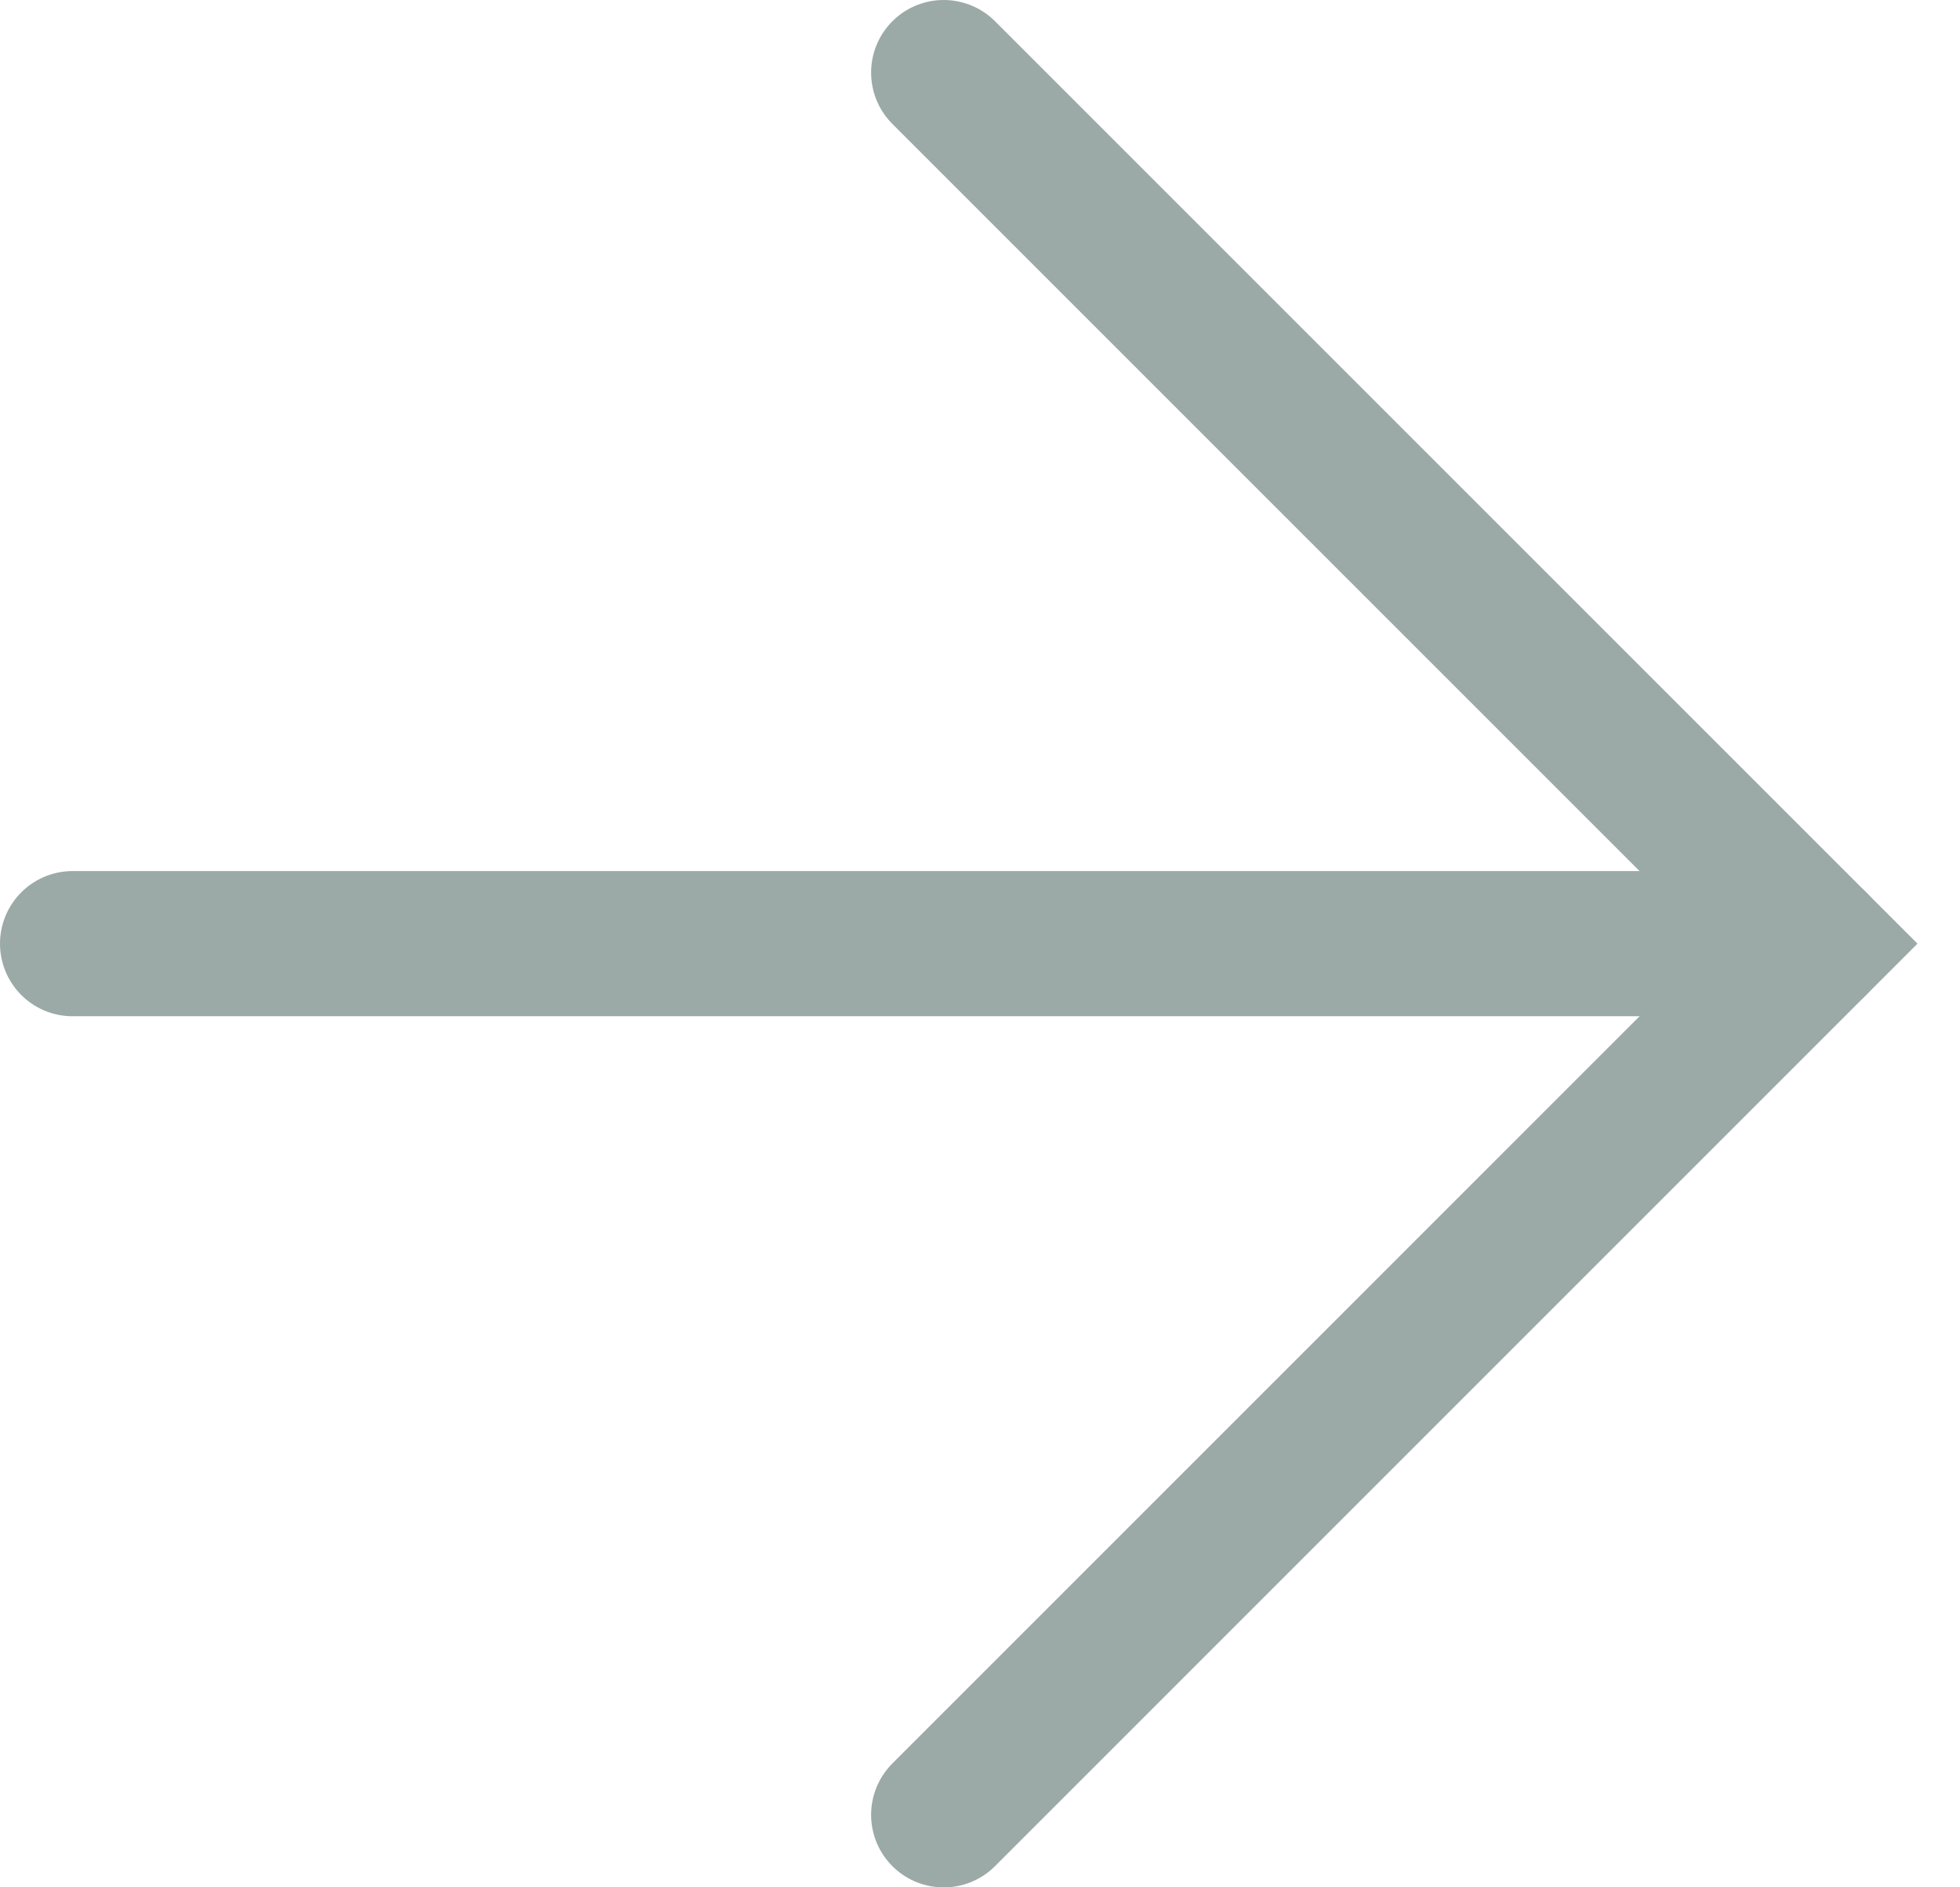
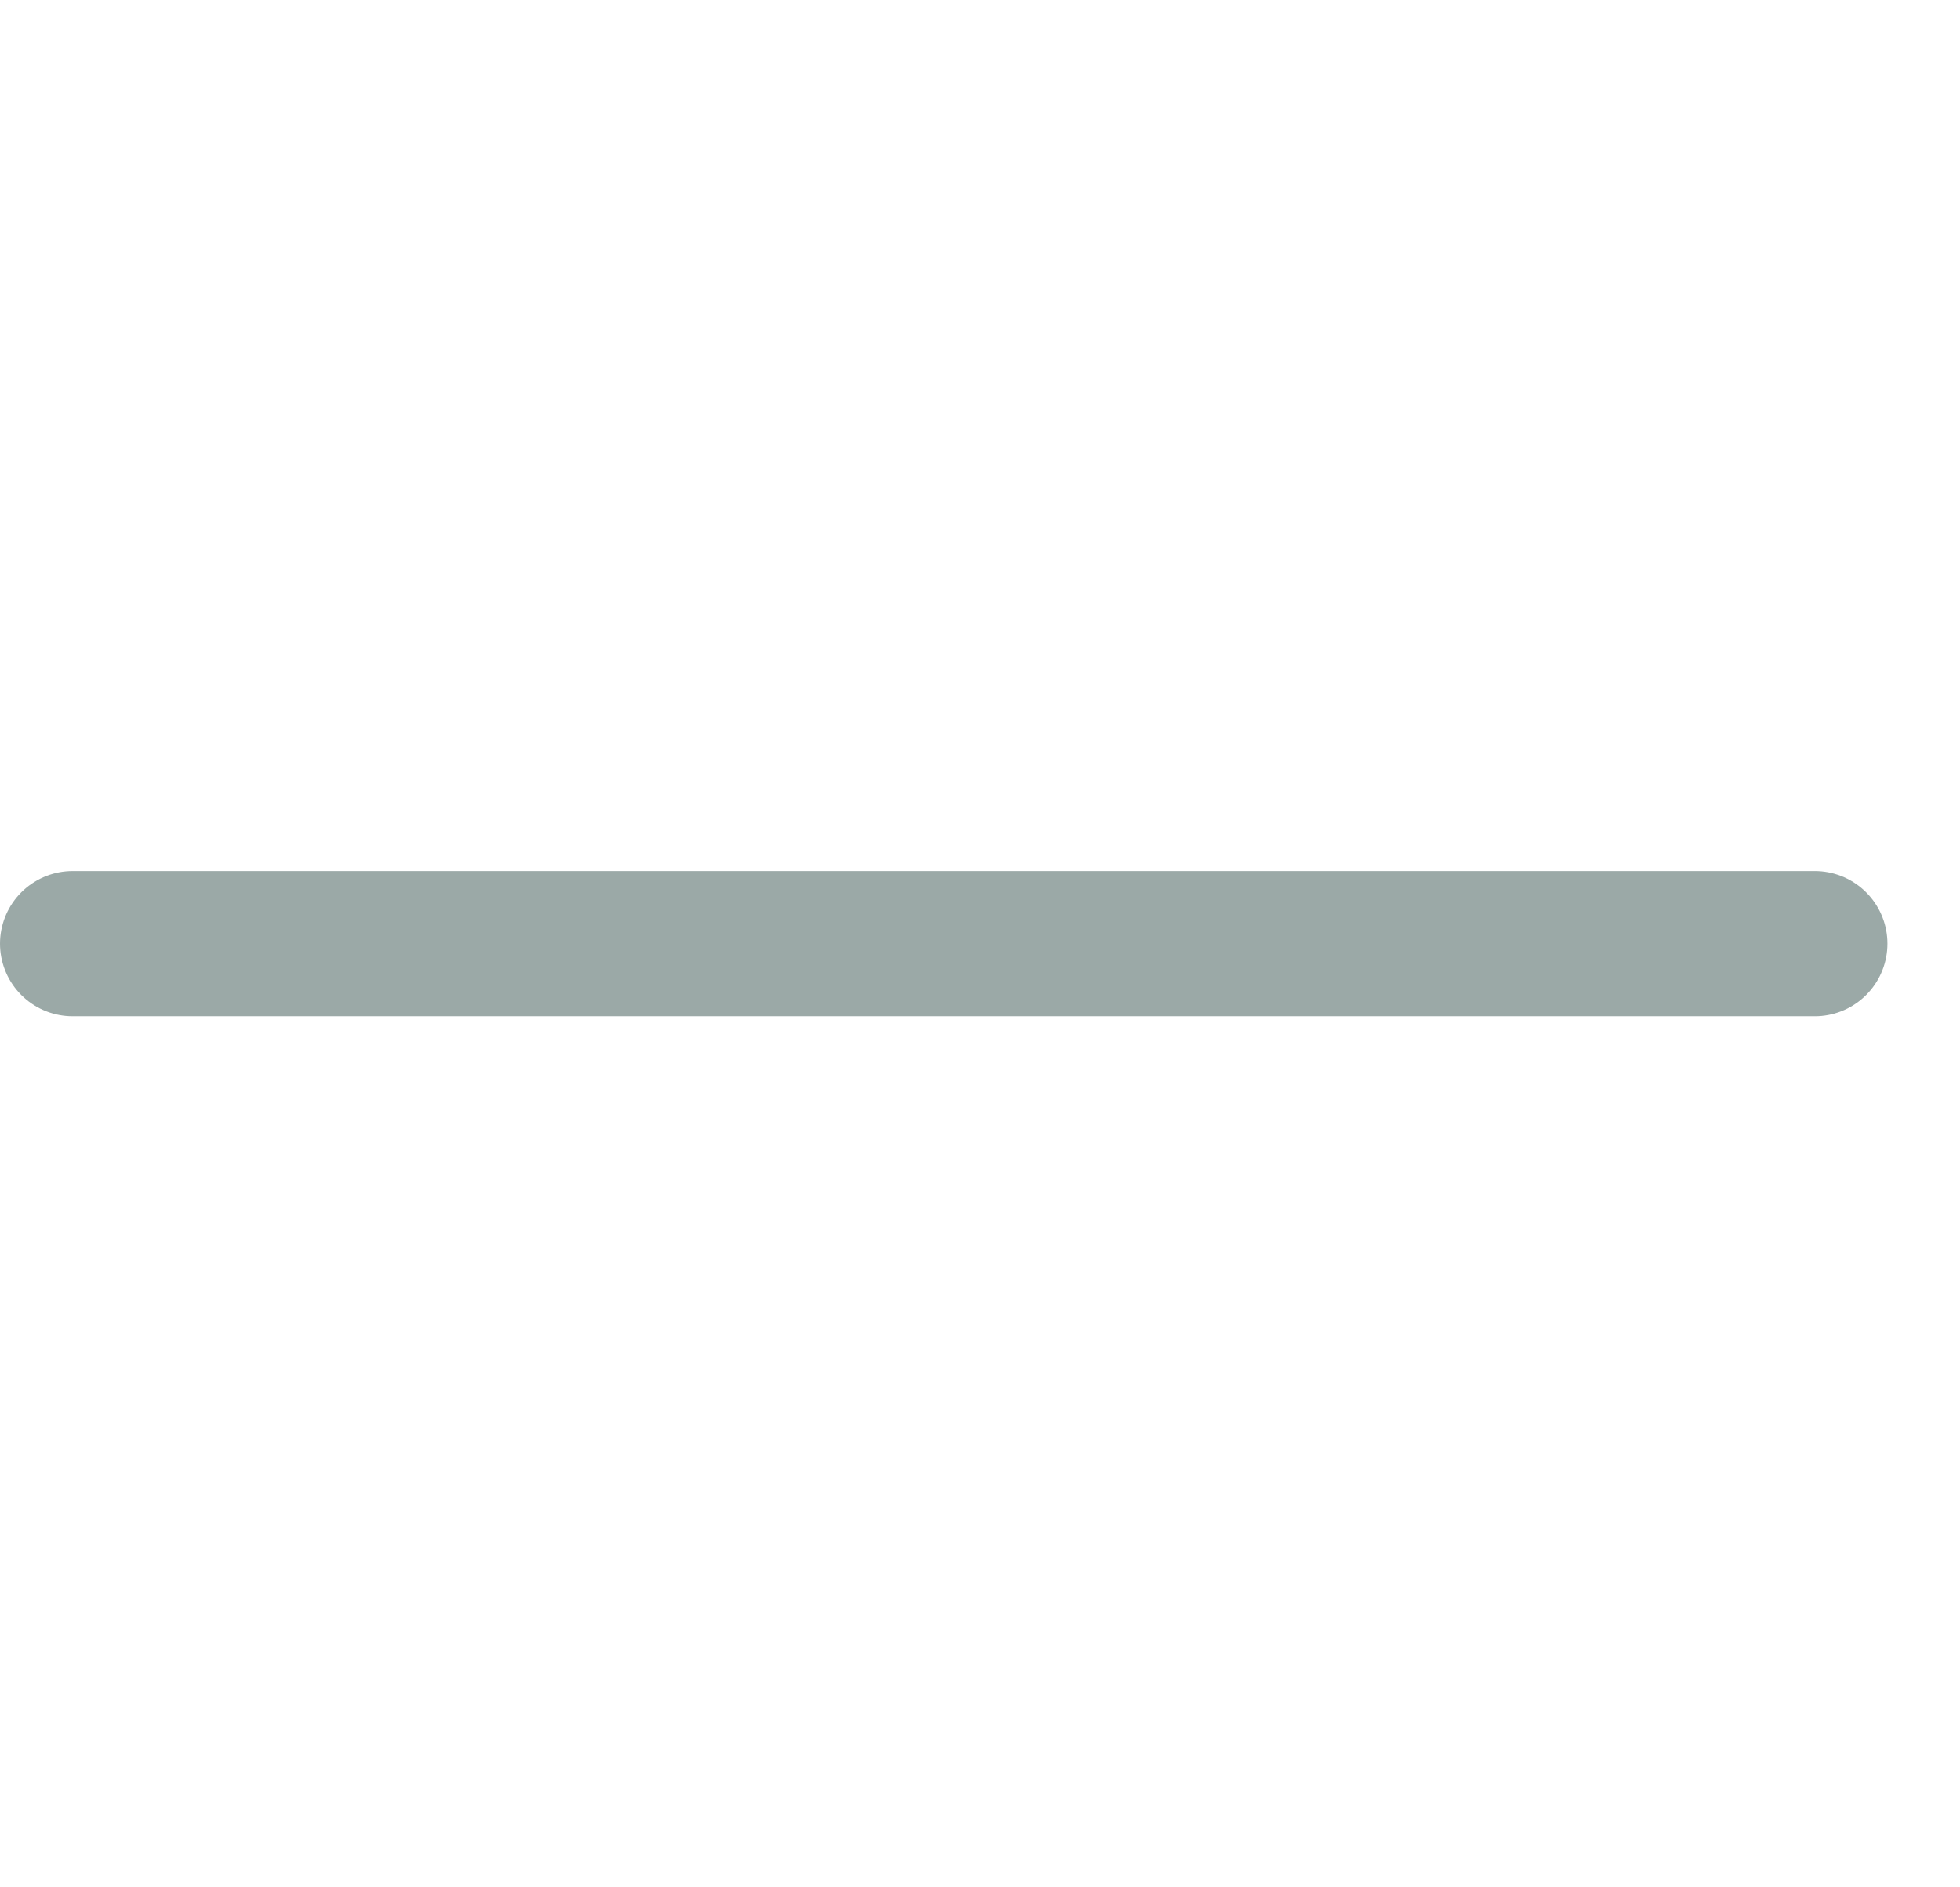
<svg xmlns="http://www.w3.org/2000/svg" width="27" height="26" viewBox="0 0 27 26" fill="none">
-   <path d="M13 25.001L25 13L13 1" stroke="#9BA9A7" stroke-width="2" stroke-linecap="round" />
  <path d="M25 13H1" stroke="#9BA9A7" stroke-width="2" stroke-linecap="round" />
</svg>